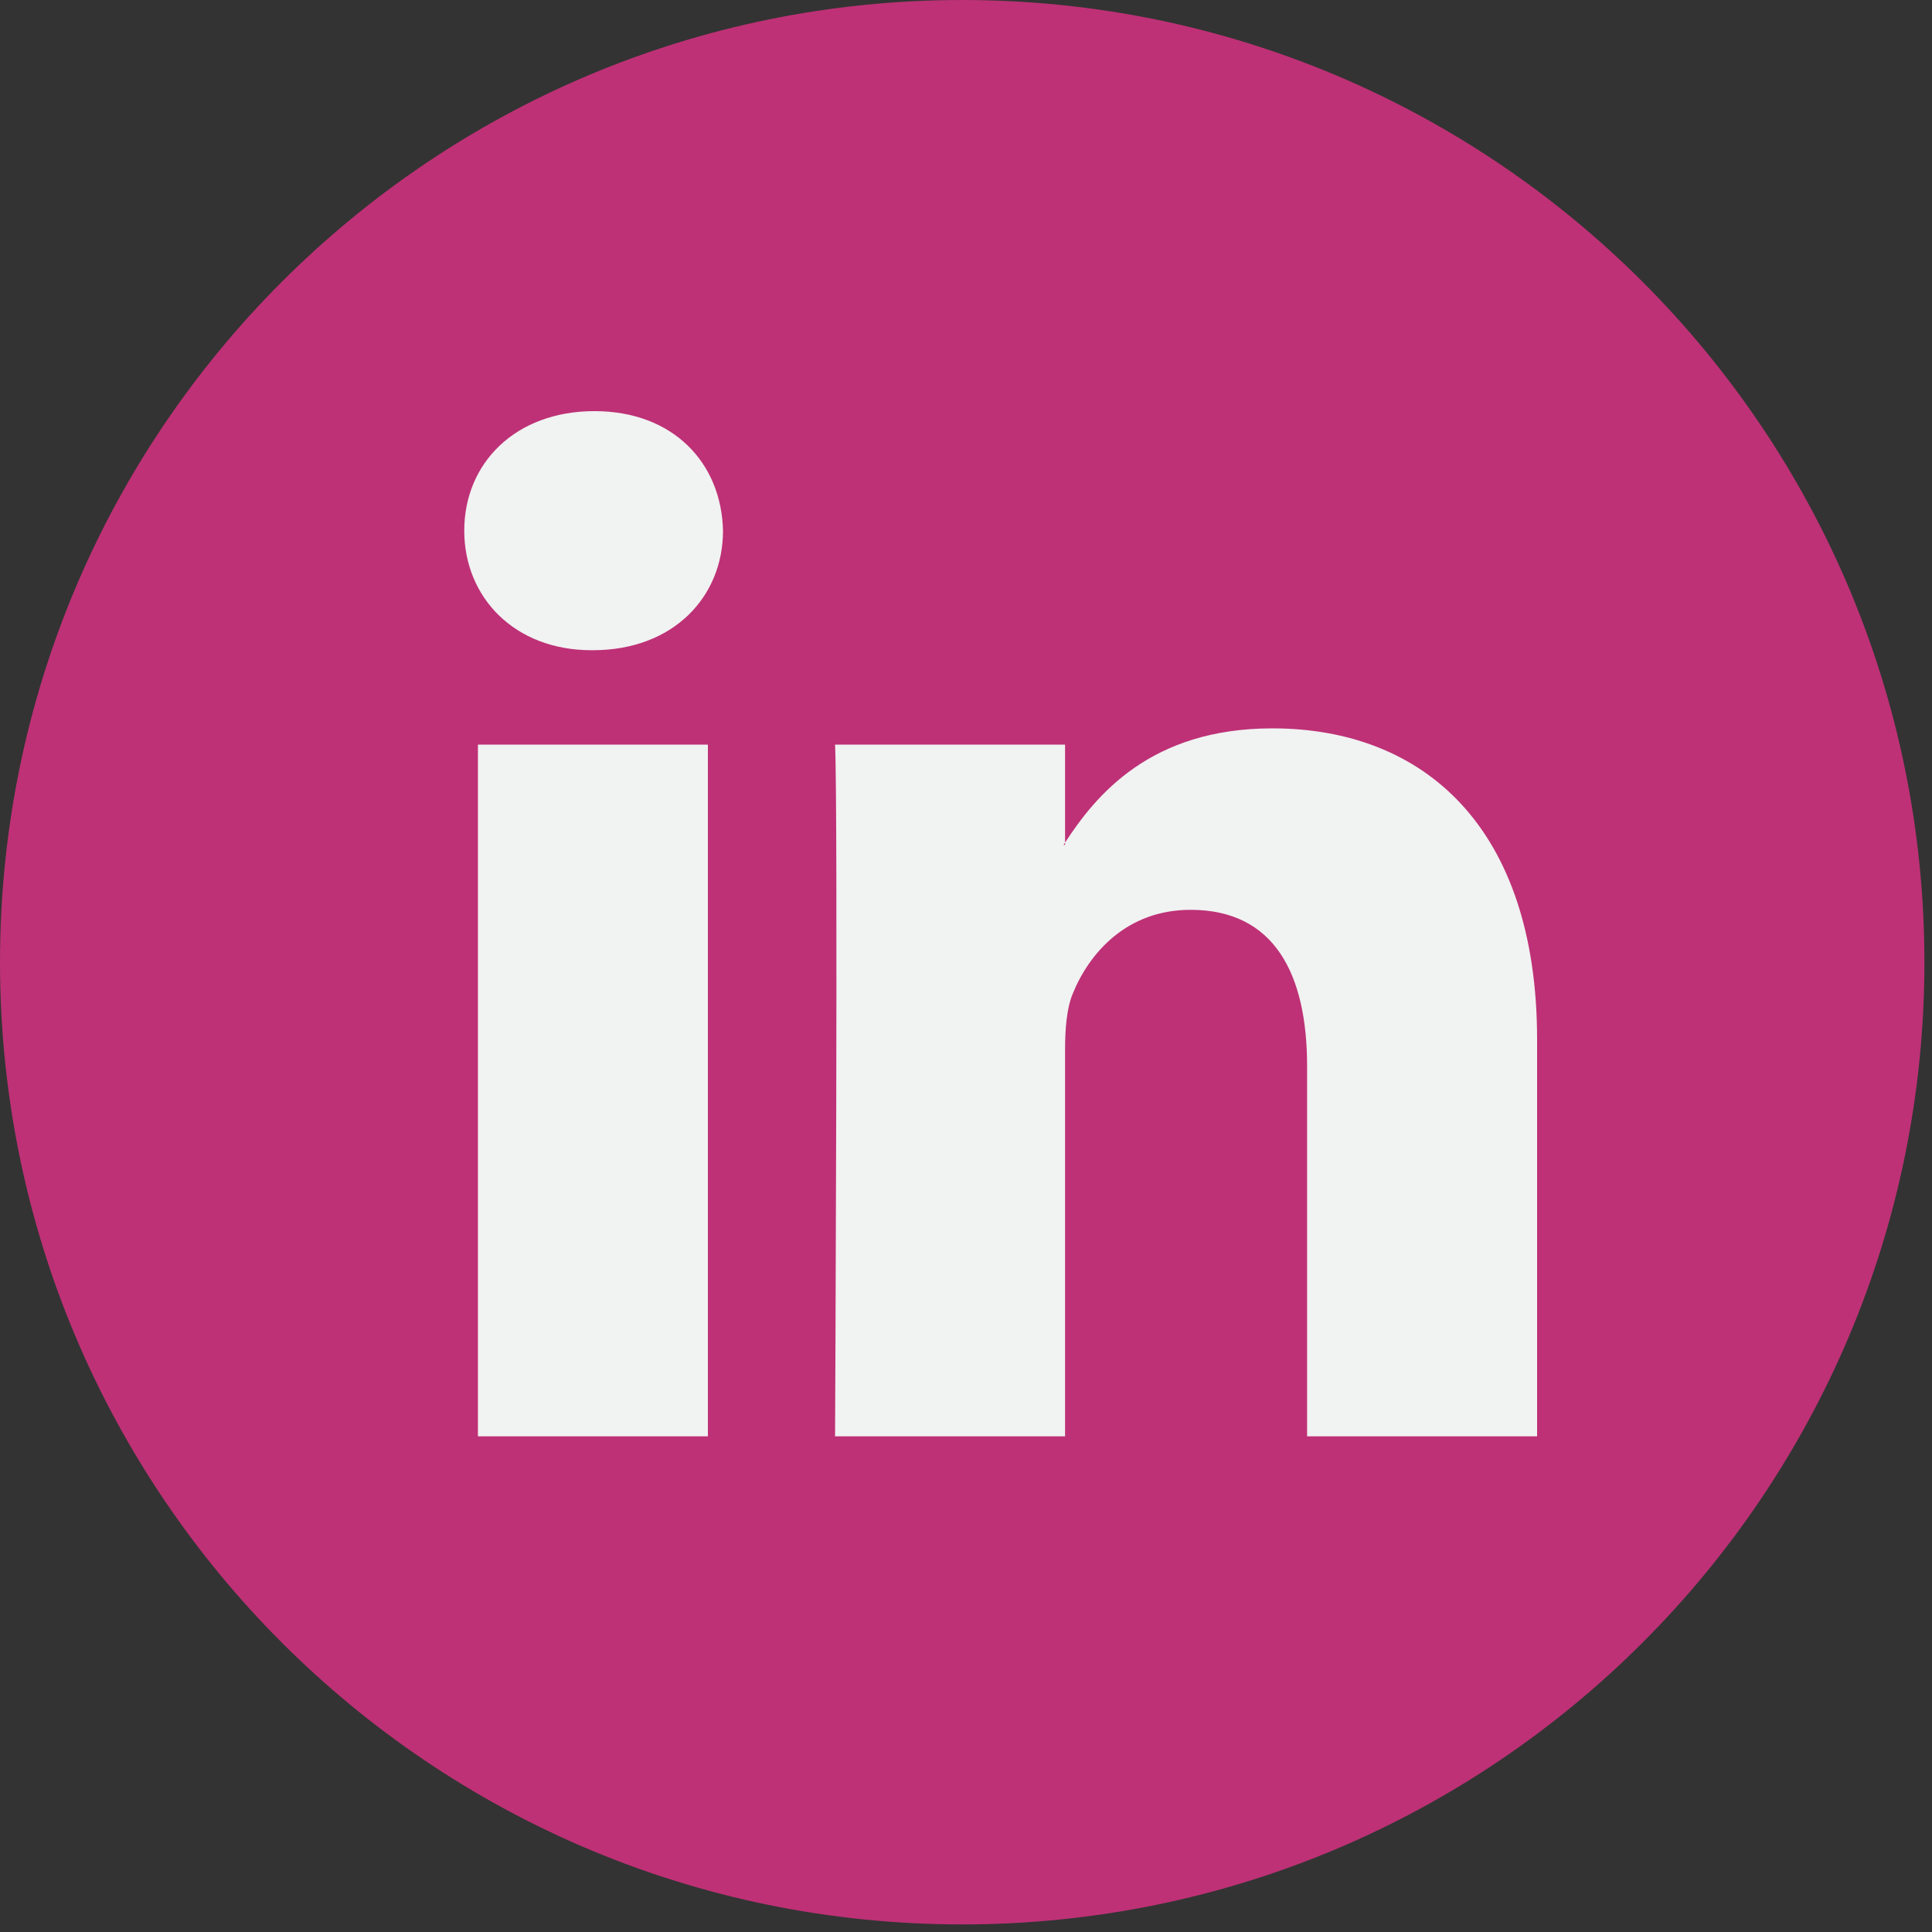
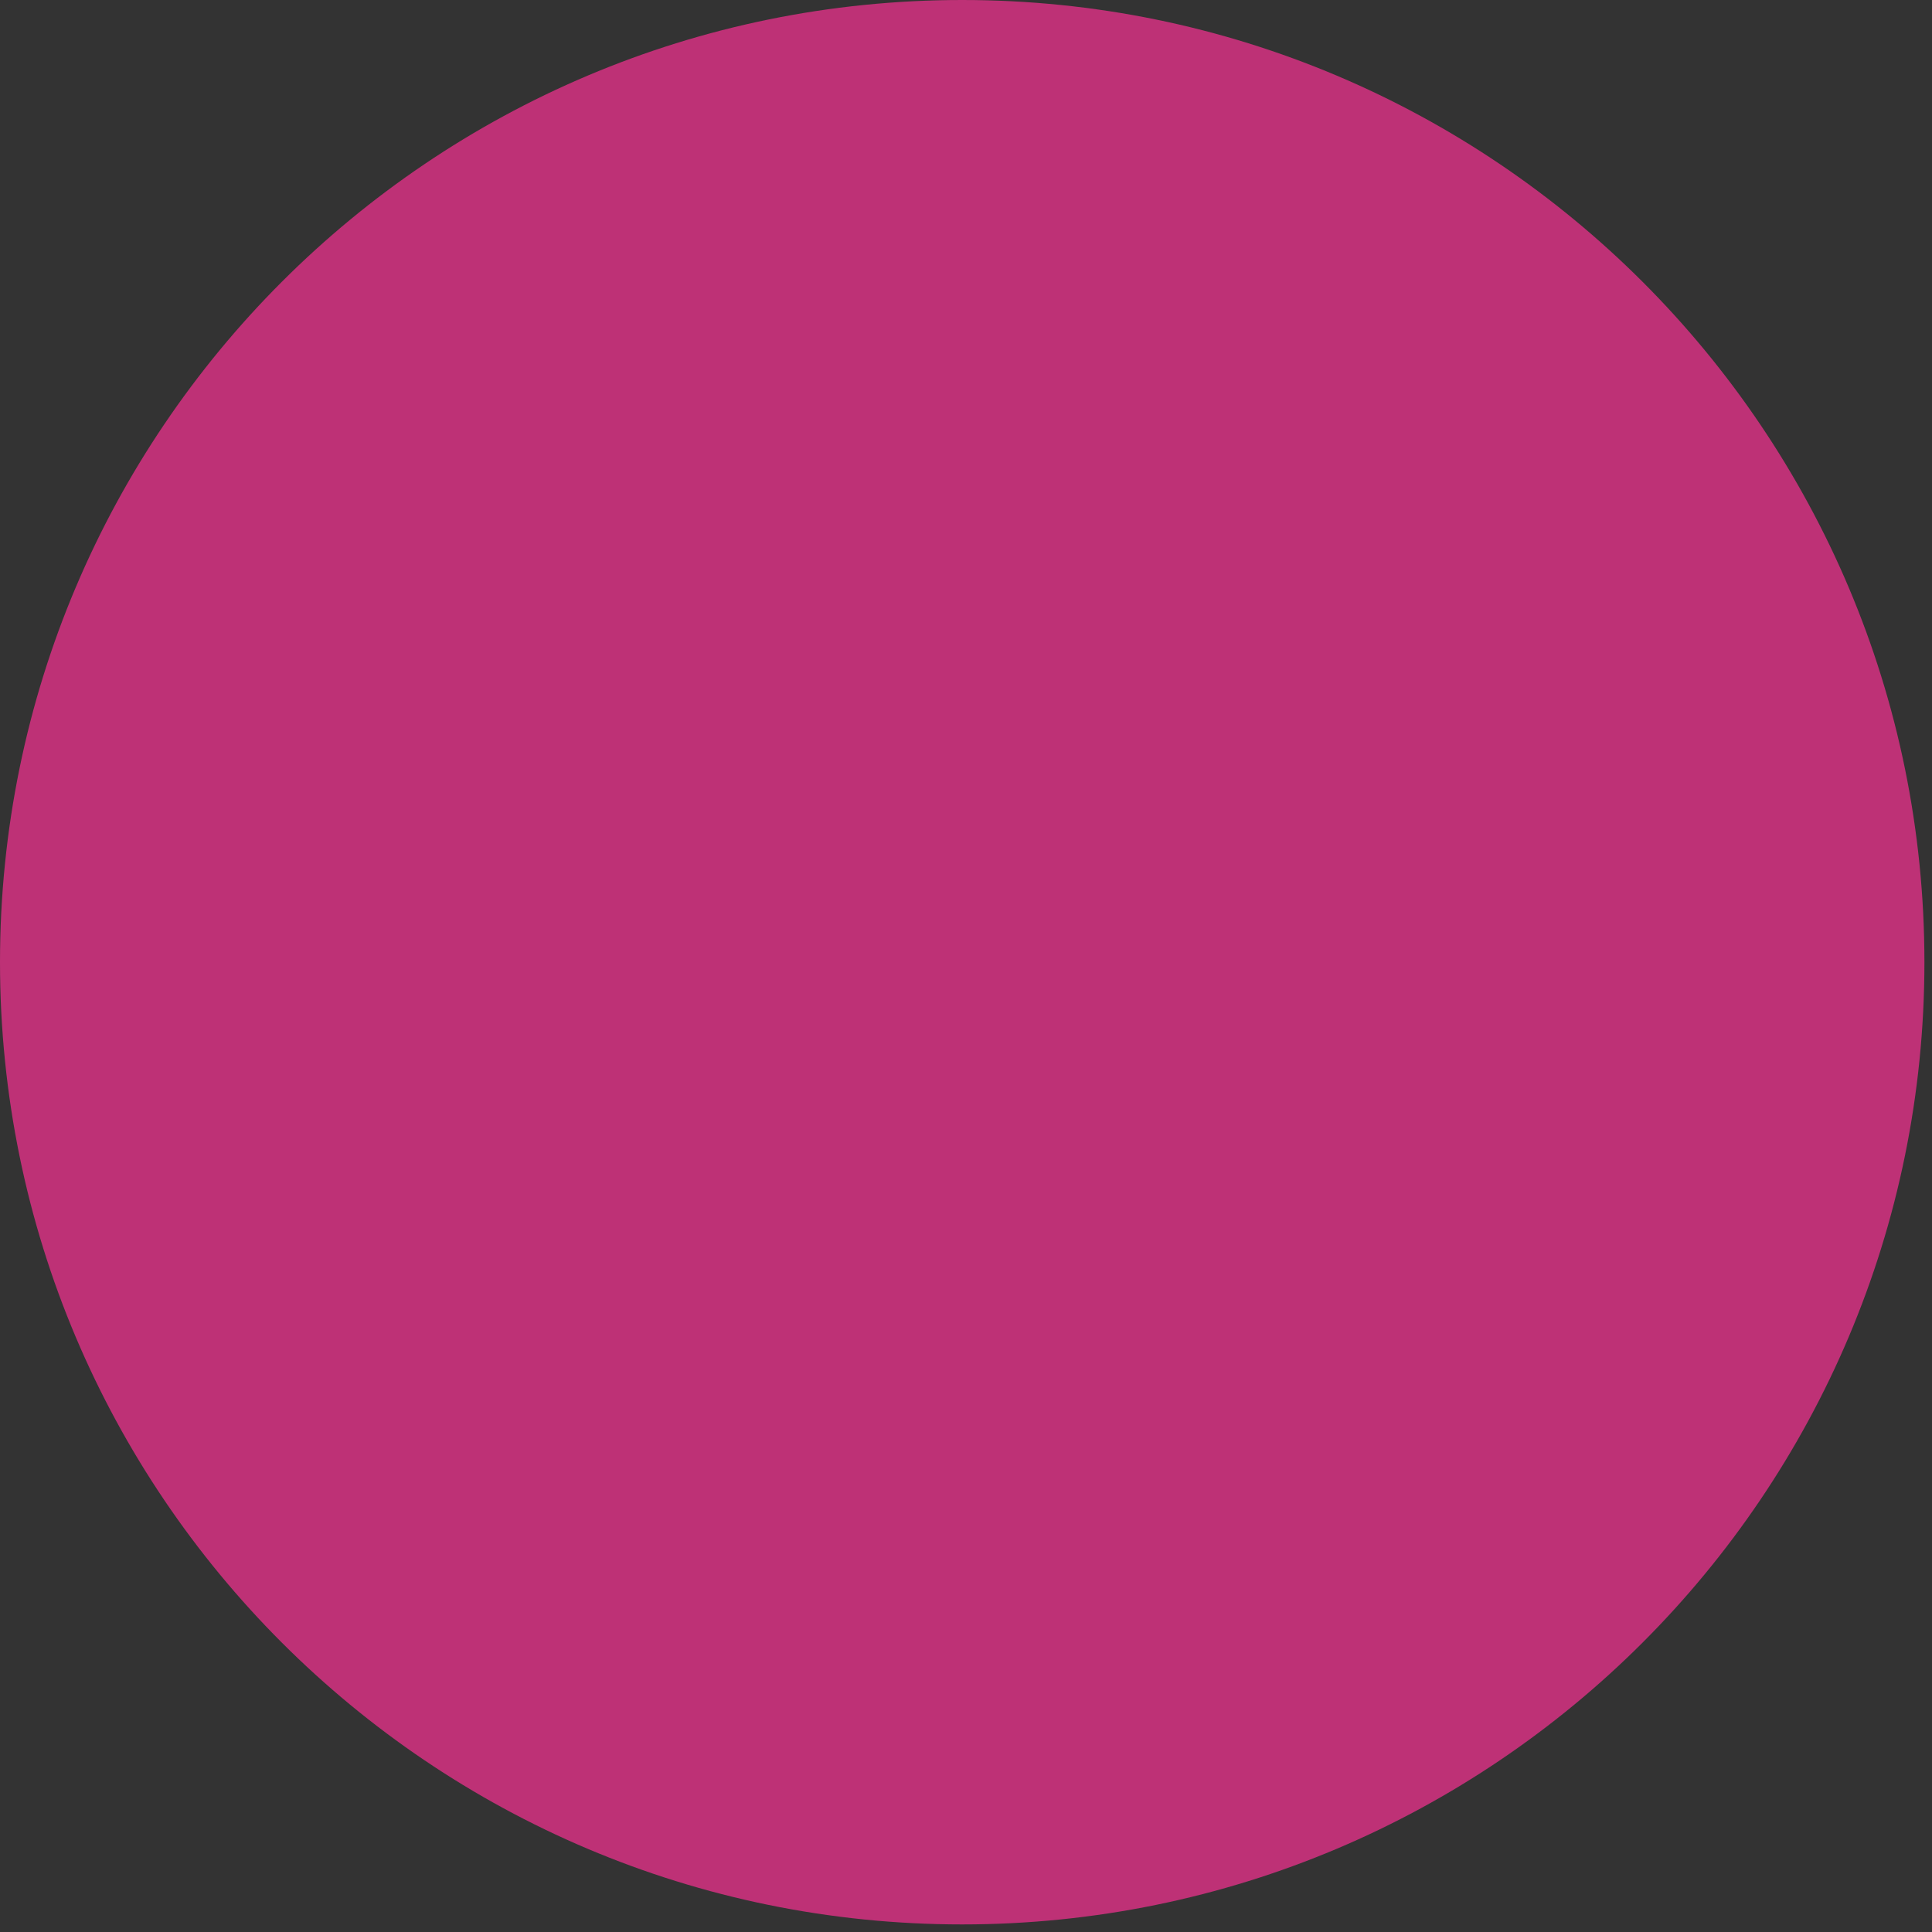
<svg xmlns="http://www.w3.org/2000/svg" width="40" height="40" viewBox="0 0 40 40" fill="none">
  <rect x="0" y="0" width="40" height="40" fill="#333333" stroke="none" />
  <path d="M19.921 39.843C30.924 39.843 39.843 30.924 39.843 19.921C39.843 8.919 30.924 0 19.921 0C8.919 0 0 8.919 0 19.921C0 30.924 8.919 39.843 19.921 39.843Z" fill="#BE3176" />
-   <path d="M31.824 21.525V29.738H27.062V22.075C27.062 20.151 26.375 18.837 24.651 18.837C23.335 18.837 22.554 19.722 22.208 20.578C22.083 20.884 22.051 21.309 22.051 21.739V29.738H17.289C17.289 29.738 17.353 16.759 17.289 15.416H22.051V17.445C22.041 17.461 22.028 17.477 22.02 17.492H22.051V17.445C22.684 16.472 23.812 15.08 26.343 15.08C29.476 15.08 31.824 17.127 31.824 21.525ZM12.307 8.512C10.678 8.512 9.612 9.582 9.612 10.987C9.612 12.362 10.647 13.462 12.245 13.462H12.275C13.936 13.462 14.969 12.362 14.969 10.987C14.937 9.582 13.936 8.512 12.307 8.512ZM9.895 29.738H14.656V15.416H9.895V29.738Z" fill="#F1F2F2" />
</svg>